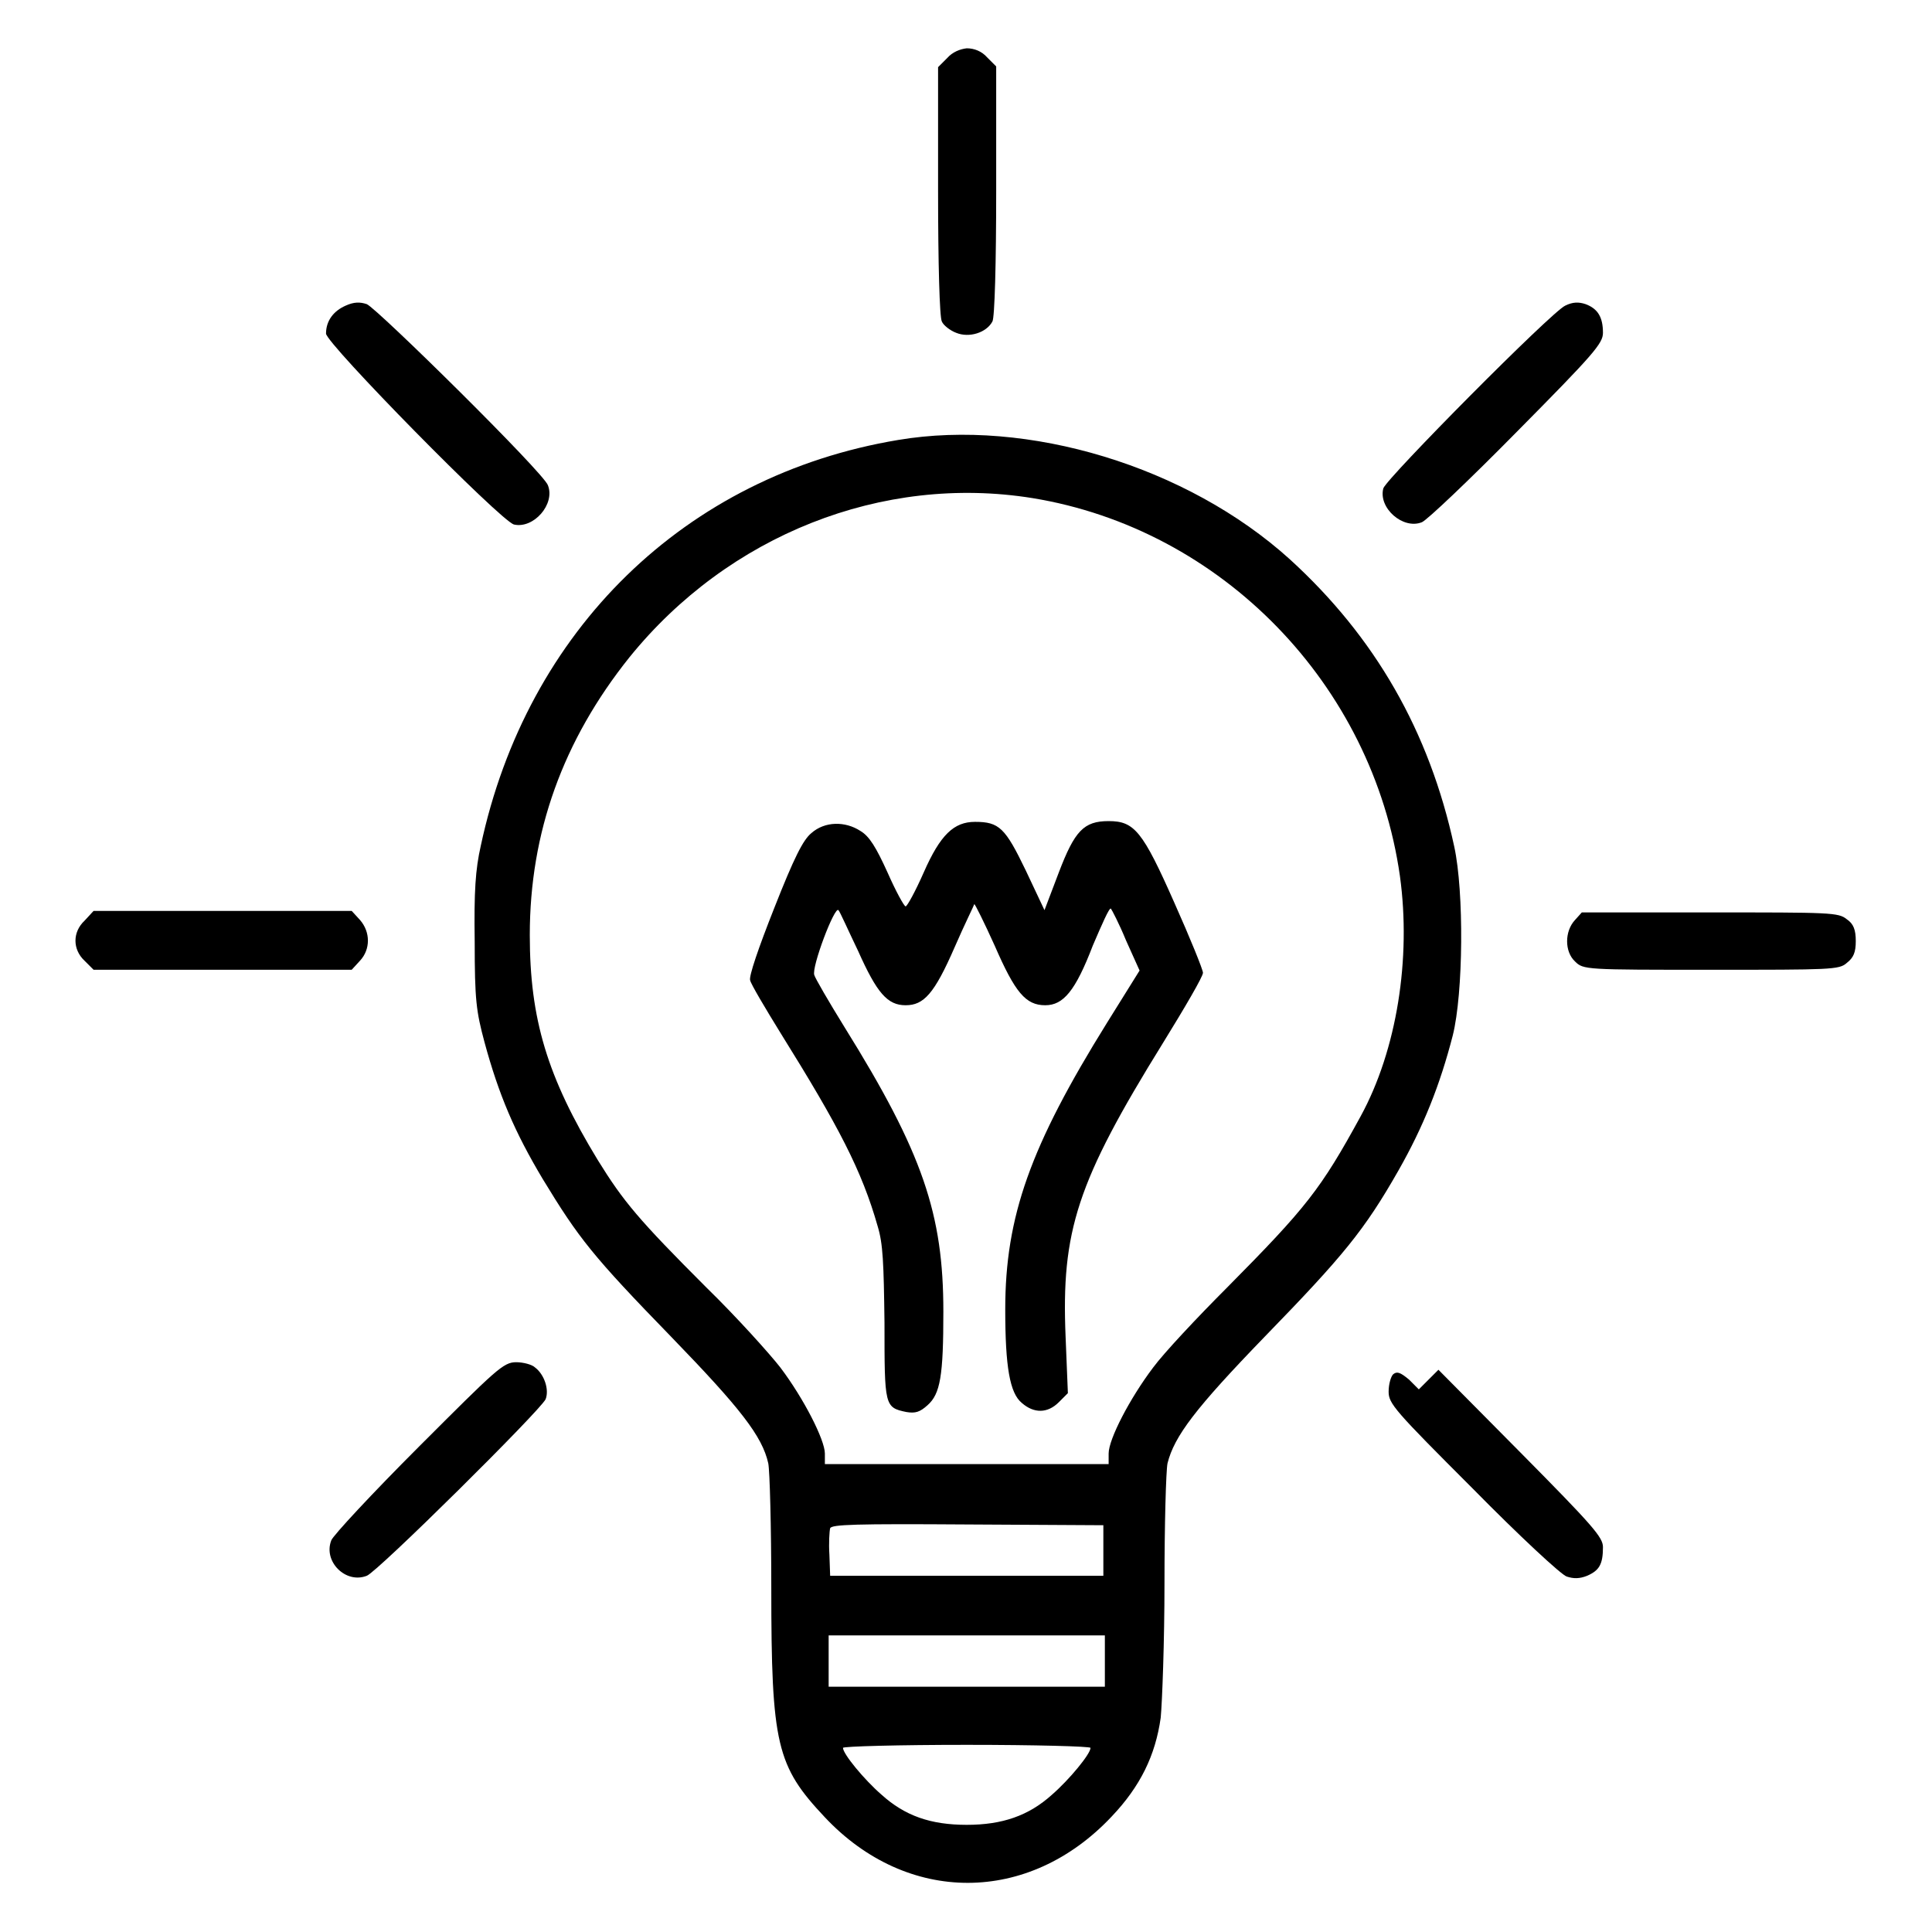
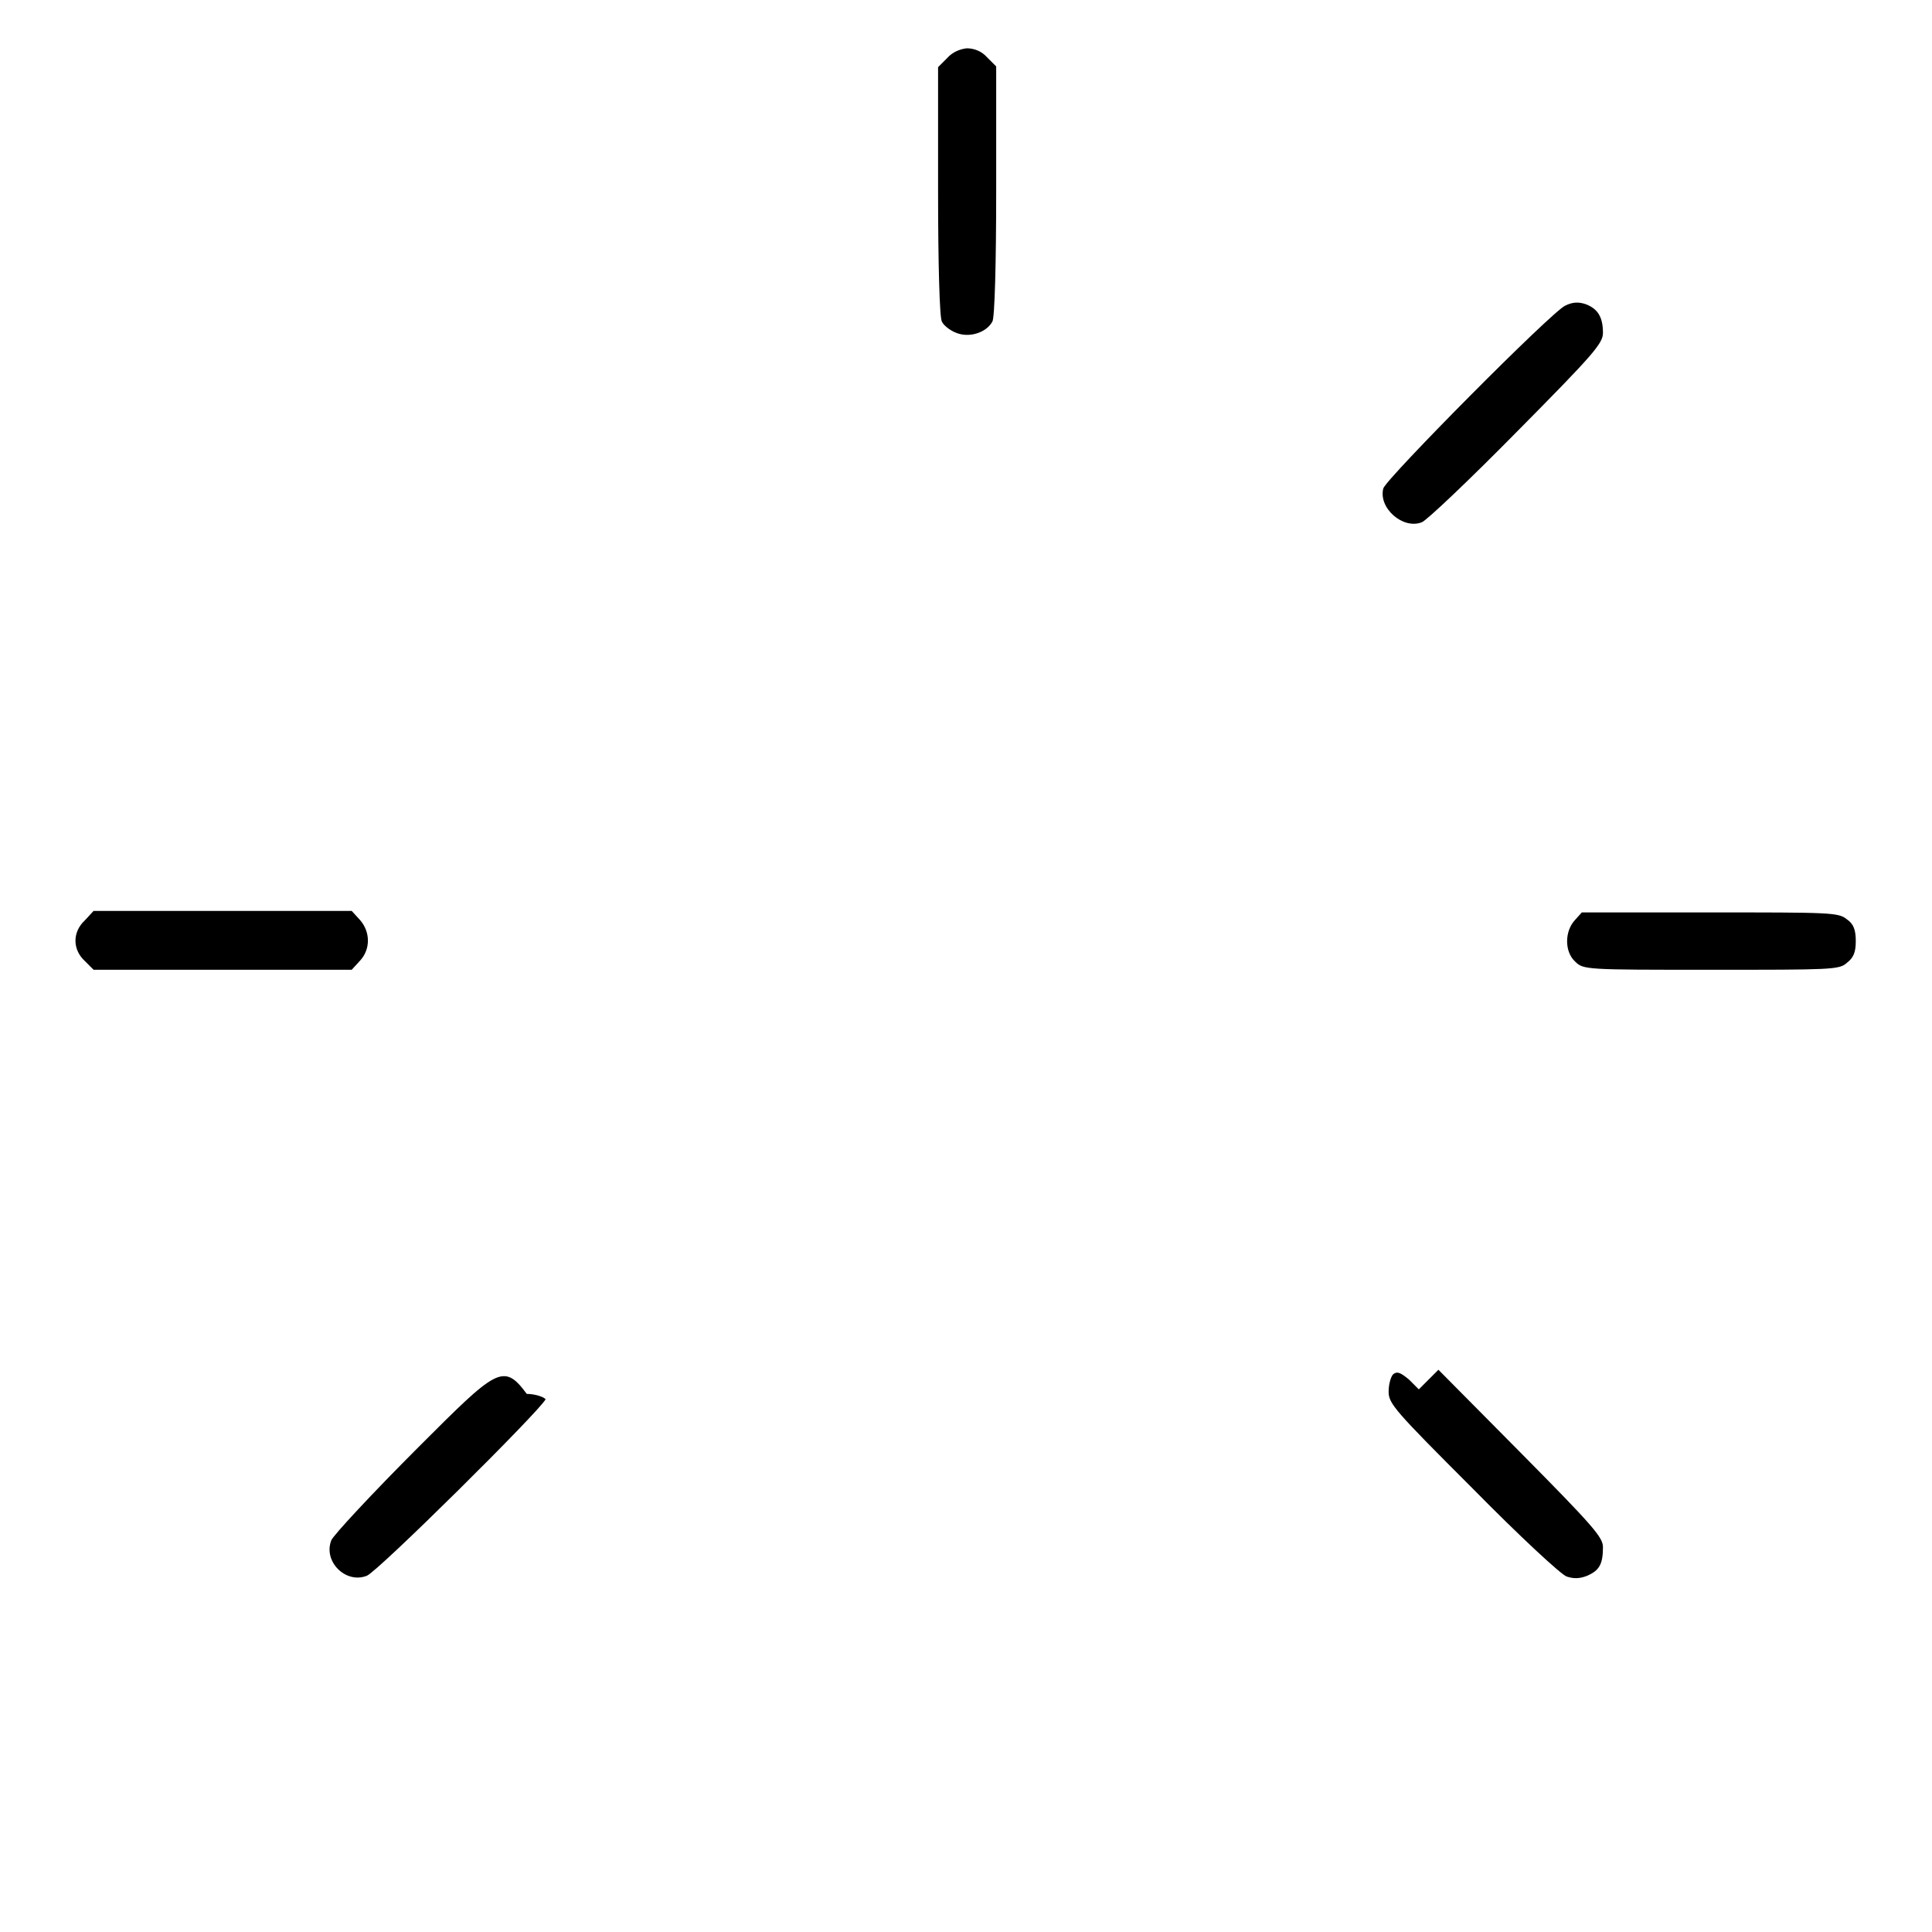
<svg xmlns="http://www.w3.org/2000/svg" version="1.1" x="0px" y="0px" viewBox="0 0 256 256" enable-background="new 0 0 256 256" xml:space="preserve">
  <g>
    <g>
      <g>
        <path fill="#000000" d="M125.5,7.7l-1.2,1.2v16.4c0,9.6,0.2,16.8,0.5,17.3c0.2,0.5,1.1,1.2,1.9,1.5c1.7,0.7,4,0,4.8-1.5c0.3-0.5,0.5-7.7,0.5-17.3V8.8l-1.2-1.2c-0.7-0.8-1.7-1.2-2.7-1.2C127.2,6.5,126.2,6.9,125.5,7.7z" />
-         <path fill="#000000" d="M45.8,40.5c-1.6,0.7-2.6,2-2.6,3.7c0,1.3,23.1,24.8,24.9,25.3c2.6,0.6,5.5-2.7,4.5-5.2C72.1,62.7,50,40.9,48.6,40.3C47.7,40,46.9,40,45.8,40.5z" />
        <path fill="#000000" d="M207.4,40.5c-1.8,0.8-23.6,22.8-24.1,24.2c-0.7,2.6,2.6,5.5,5.1,4.5c0.6-0.2,6.3-5.6,12.6-12c10.2-10.3,11.4-11.7,11.4-13.1c0-2.1-0.7-3.2-2.3-3.8C209.2,40,208.4,40,207.4,40.5z" />
-         <path fill="#000000" d="M119,58.3C90.8,63,69.8,83.5,63.7,112.1c-0.7,3.1-0.9,6-0.8,12.7c0,7.7,0.2,9.2,1.3,13.3c1.9,7,4,11.9,7.7,18.1c4.8,7.9,6.6,10.2,17.1,21c9.1,9.4,12,13.1,12.8,16.7c0.2,1,0.4,8.4,0.4,16.5c0,20.8,0.7,23.6,7.1,30.4c10.9,11.6,27,11.6,38-0.1c3.8-4,5.8-8.1,6.5-13.1c0.2-2.1,0.5-10.1,0.5-17.8c0-7.8,0.2-14.9,0.4-15.9c0.9-3.6,3.7-7.3,12.9-16.8c10.4-10.7,13.2-14.1,17.7-22c3.3-5.8,5.5-11.3,7.2-17.9c1.4-5.6,1.5-19,0.2-25c-3.3-15.3-10.5-27.8-21.8-38.1C157.3,61.8,136.2,55.4,119,58.3z M136.8,66c25.1,4.1,45.1,24.7,48.7,50.1c1.5,10.9-0.4,23-5.2,31.8c-5.3,9.7-7.2,12.1-17.7,22.7c-4,4-8.4,8.7-9.8,10.6c-3.1,4.1-5.9,9.5-5.9,11.4v1.4h-18.8h-18.8v-1.4c0-1.8-2.8-7.3-5.9-11.4c-1.4-1.8-5.8-6.7-9.8-10.6c-9-9-11-11.4-14.4-16.9c-6.7-11-9-18.7-9-29.8c0-13.6,4.4-25.8,13.2-36.8C96.5,70.9,116.9,62.8,136.8,66z M146.2,205.4v3.4h-18.1H110l-0.1-2.8c-0.1-1.5,0-3.1,0.1-3.5c0.2-0.5,3.3-0.6,18.2-0.5l18,0.1V205.4z M146.4,220.1v3.4h-18.3h-18.3v-3.4v-3.4h18.3h18.3V220.1z M144.5,231.6c0,0.8-2.8,4.2-5.1,6.2c-3.1,2.8-6.6,4-11.3,4c-4.8,0-8.2-1.2-11.3-4c-2.3-2-5.1-5.4-5.1-6.2c0-0.2,7.4-0.4,16.4-0.4C137.1,231.2,144.5,231.4,144.5,231.6z" />
-         <path fill="#000000" d="M107.5,110.4c-1.1,0.9-2.3,3.3-4.9,9.9c-2.1,5.3-3.4,9.1-3.2,9.6c0.1,0.5,2,3.7,4.1,7.1c7.6,12.2,10.7,18.1,12.8,25.5c0.7,2.3,0.8,4.8,0.9,12.8c0,11,0,11.2,2.9,11.8c1.2,0.2,1.8,0,2.8-0.9c1.7-1.5,2.1-3.9,2.1-12.4c0-12.9-2.7-21-13.1-37.7c-2.1-3.4-3.9-6.5-4-6.9c-0.4-1,2.7-9.2,3.2-8.6c0.2,0.2,1.3,2.7,2.6,5.4c2.5,5.6,3.9,7.2,6.3,7.2s3.8-1.5,6.5-7.7c1.3-3,2.6-5.6,2.6-5.7c0.1,0,1.3,2.4,2.7,5.5c2.7,6.2,4.1,7.9,6.7,7.9c2.4,0,4-1.9,6.3-7.9c1.2-2.8,2.2-5.1,2.4-4.9c0.1,0.1,1.1,2,2,4.2l1.8,4l-4.3,6.9c-10.2,16.4-13.5,25.7-13.5,38c0,7.6,0.6,11.1,2.2,12.4c1.6,1.4,3.4,1.4,4.9-0.1l1.2-1.2l-0.3-7.4c-0.6-14.1,1.5-20.6,12.9-39c2.9-4.7,5.3-8.8,5.3-9.3c0-0.4-1.7-4.6-3.8-9.3c-4.2-9.5-5.3-10.8-8.7-10.8c-3.3,0-4.5,1.3-6.6,6.8l-1.9,5l-2.5-5.3c-2.7-5.6-3.5-6.4-6.7-6.4c-2.8,0-4.6,1.7-6.8,6.7c-1.1,2.5-2.2,4.5-2.4,4.5s-1.3-2-2.4-4.5c-1.5-3.3-2.4-4.8-3.6-5.5C112,108.8,109.3,108.8,107.5,110.4z" />
        <path fill="#000000" d="M11.2,122c-1.6,1.5-1.6,3.8,0,5.3l1.2,1.2h17.1h17.1l1.1-1.2c1.4-1.5,1.4-3.8,0-5.4l-1.1-1.2H29.4H12.4L11.2,122z" />
        <path fill="#000000" d="M208.7,121.9c-1.4,1.5-1.4,4.2,0,5.5c1.1,1.1,1.4,1.1,18,1.1c15.9,0,17,0,18-0.9c0.9-0.7,1.2-1.4,1.2-2.9c0-1.5-0.3-2.3-1.2-2.9c-1.1-0.9-2.2-0.9-18.1-0.9h-17L208.7,121.9z" />
-         <path fill="#000000" d="M55.5,191.7c-6.2,6.2-11.4,11.8-11.6,12.4c-1.1,2.8,1.9,5.8,4.7,4.7c1.4-0.5,23-21.9,23.7-23.4c0.5-1.3-0.2-3.3-1.4-4.2c-0.4-0.4-1.6-0.7-2.5-0.7C66.7,180.5,65.8,181.4,55.5,191.7z" />
+         <path fill="#000000" d="M55.5,191.7c-6.2,6.2-11.4,11.8-11.6,12.4c-1.1,2.8,1.9,5.8,4.7,4.7c1.4-0.5,23-21.9,23.7-23.4c-0.4-0.4-1.6-0.7-2.5-0.7C66.7,180.5,65.8,181.4,55.5,191.7z" />
        <path fill="#000000" d="M184.6,182.1c-0.3,0.3-0.6,1.3-0.6,2.3c0,1.6,0.8,2.5,11.2,12.9c6.1,6.2,11.7,11.4,12.4,11.6c0.9,0.3,1.7,0.3,2.7-0.1c1.6-0.7,2.1-1.5,2.1-3.8c0-1.3-1.3-2.8-10.9-12.5l-10.9-11l-1.3,1.3l-1.3,1.3l-1.3-1.3C185.5,181.8,185.1,181.7,184.6,182.1z" />
      </g>
    </g>
  </g>
</svg>